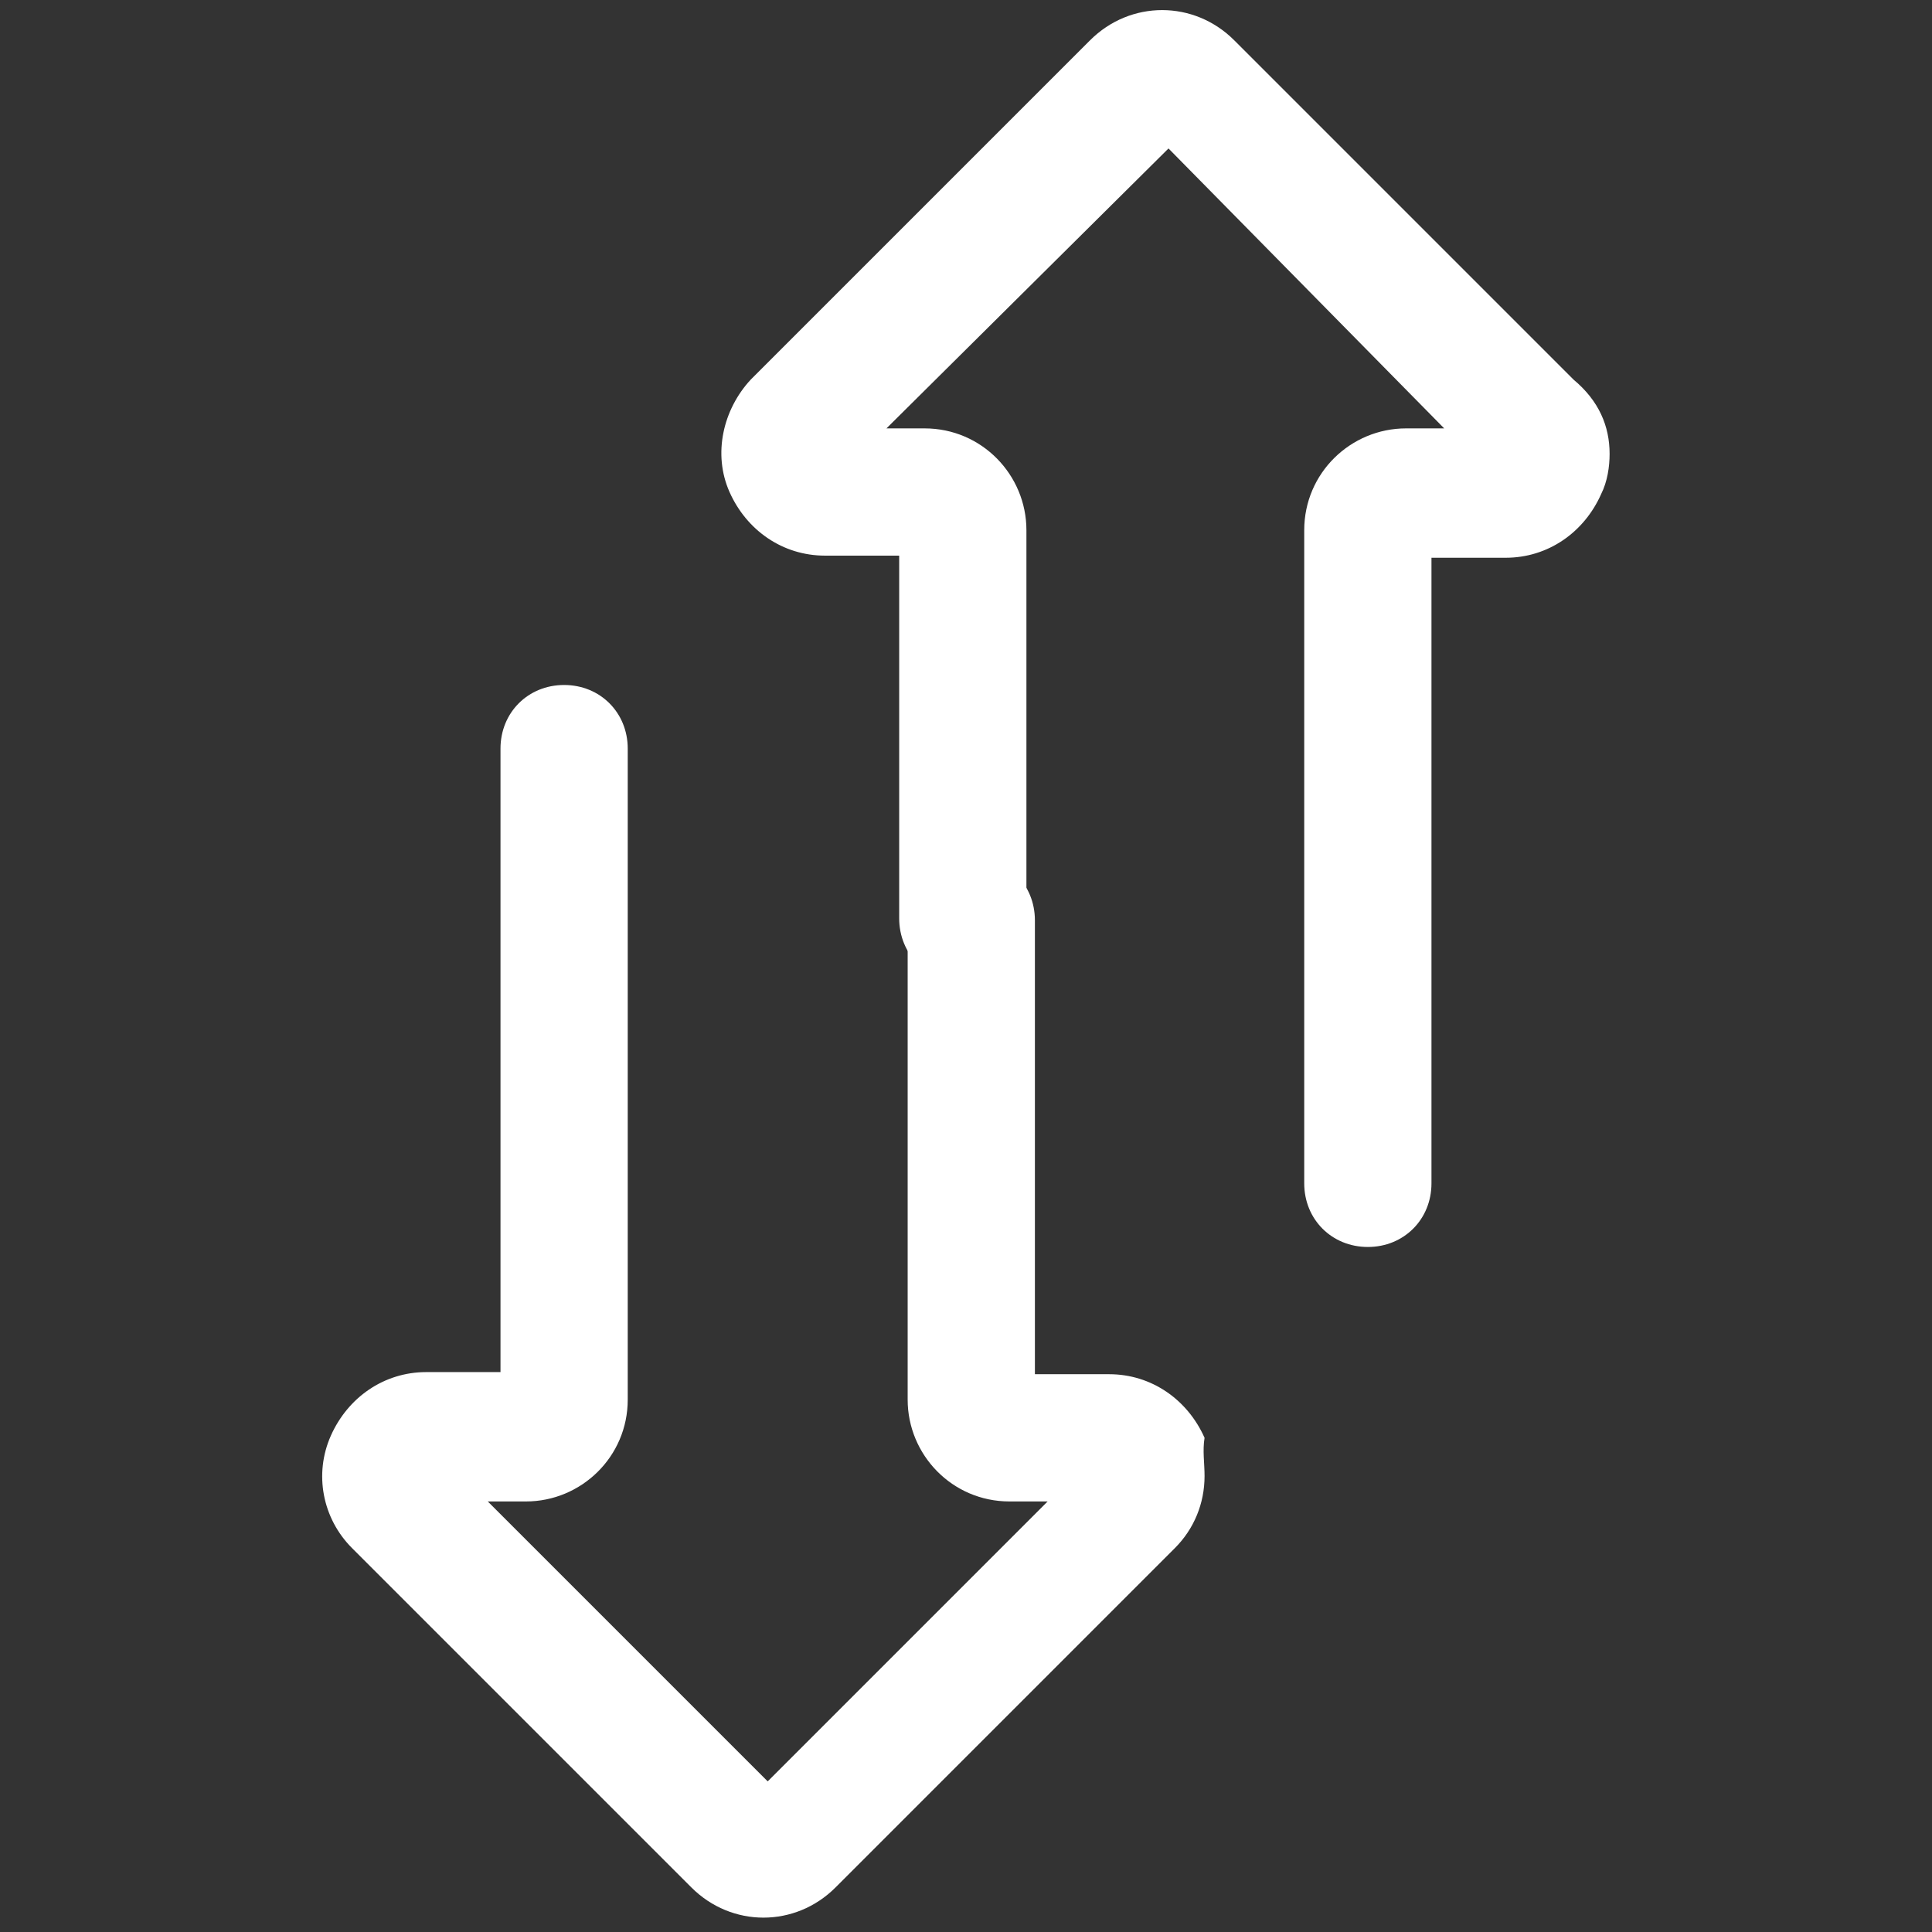
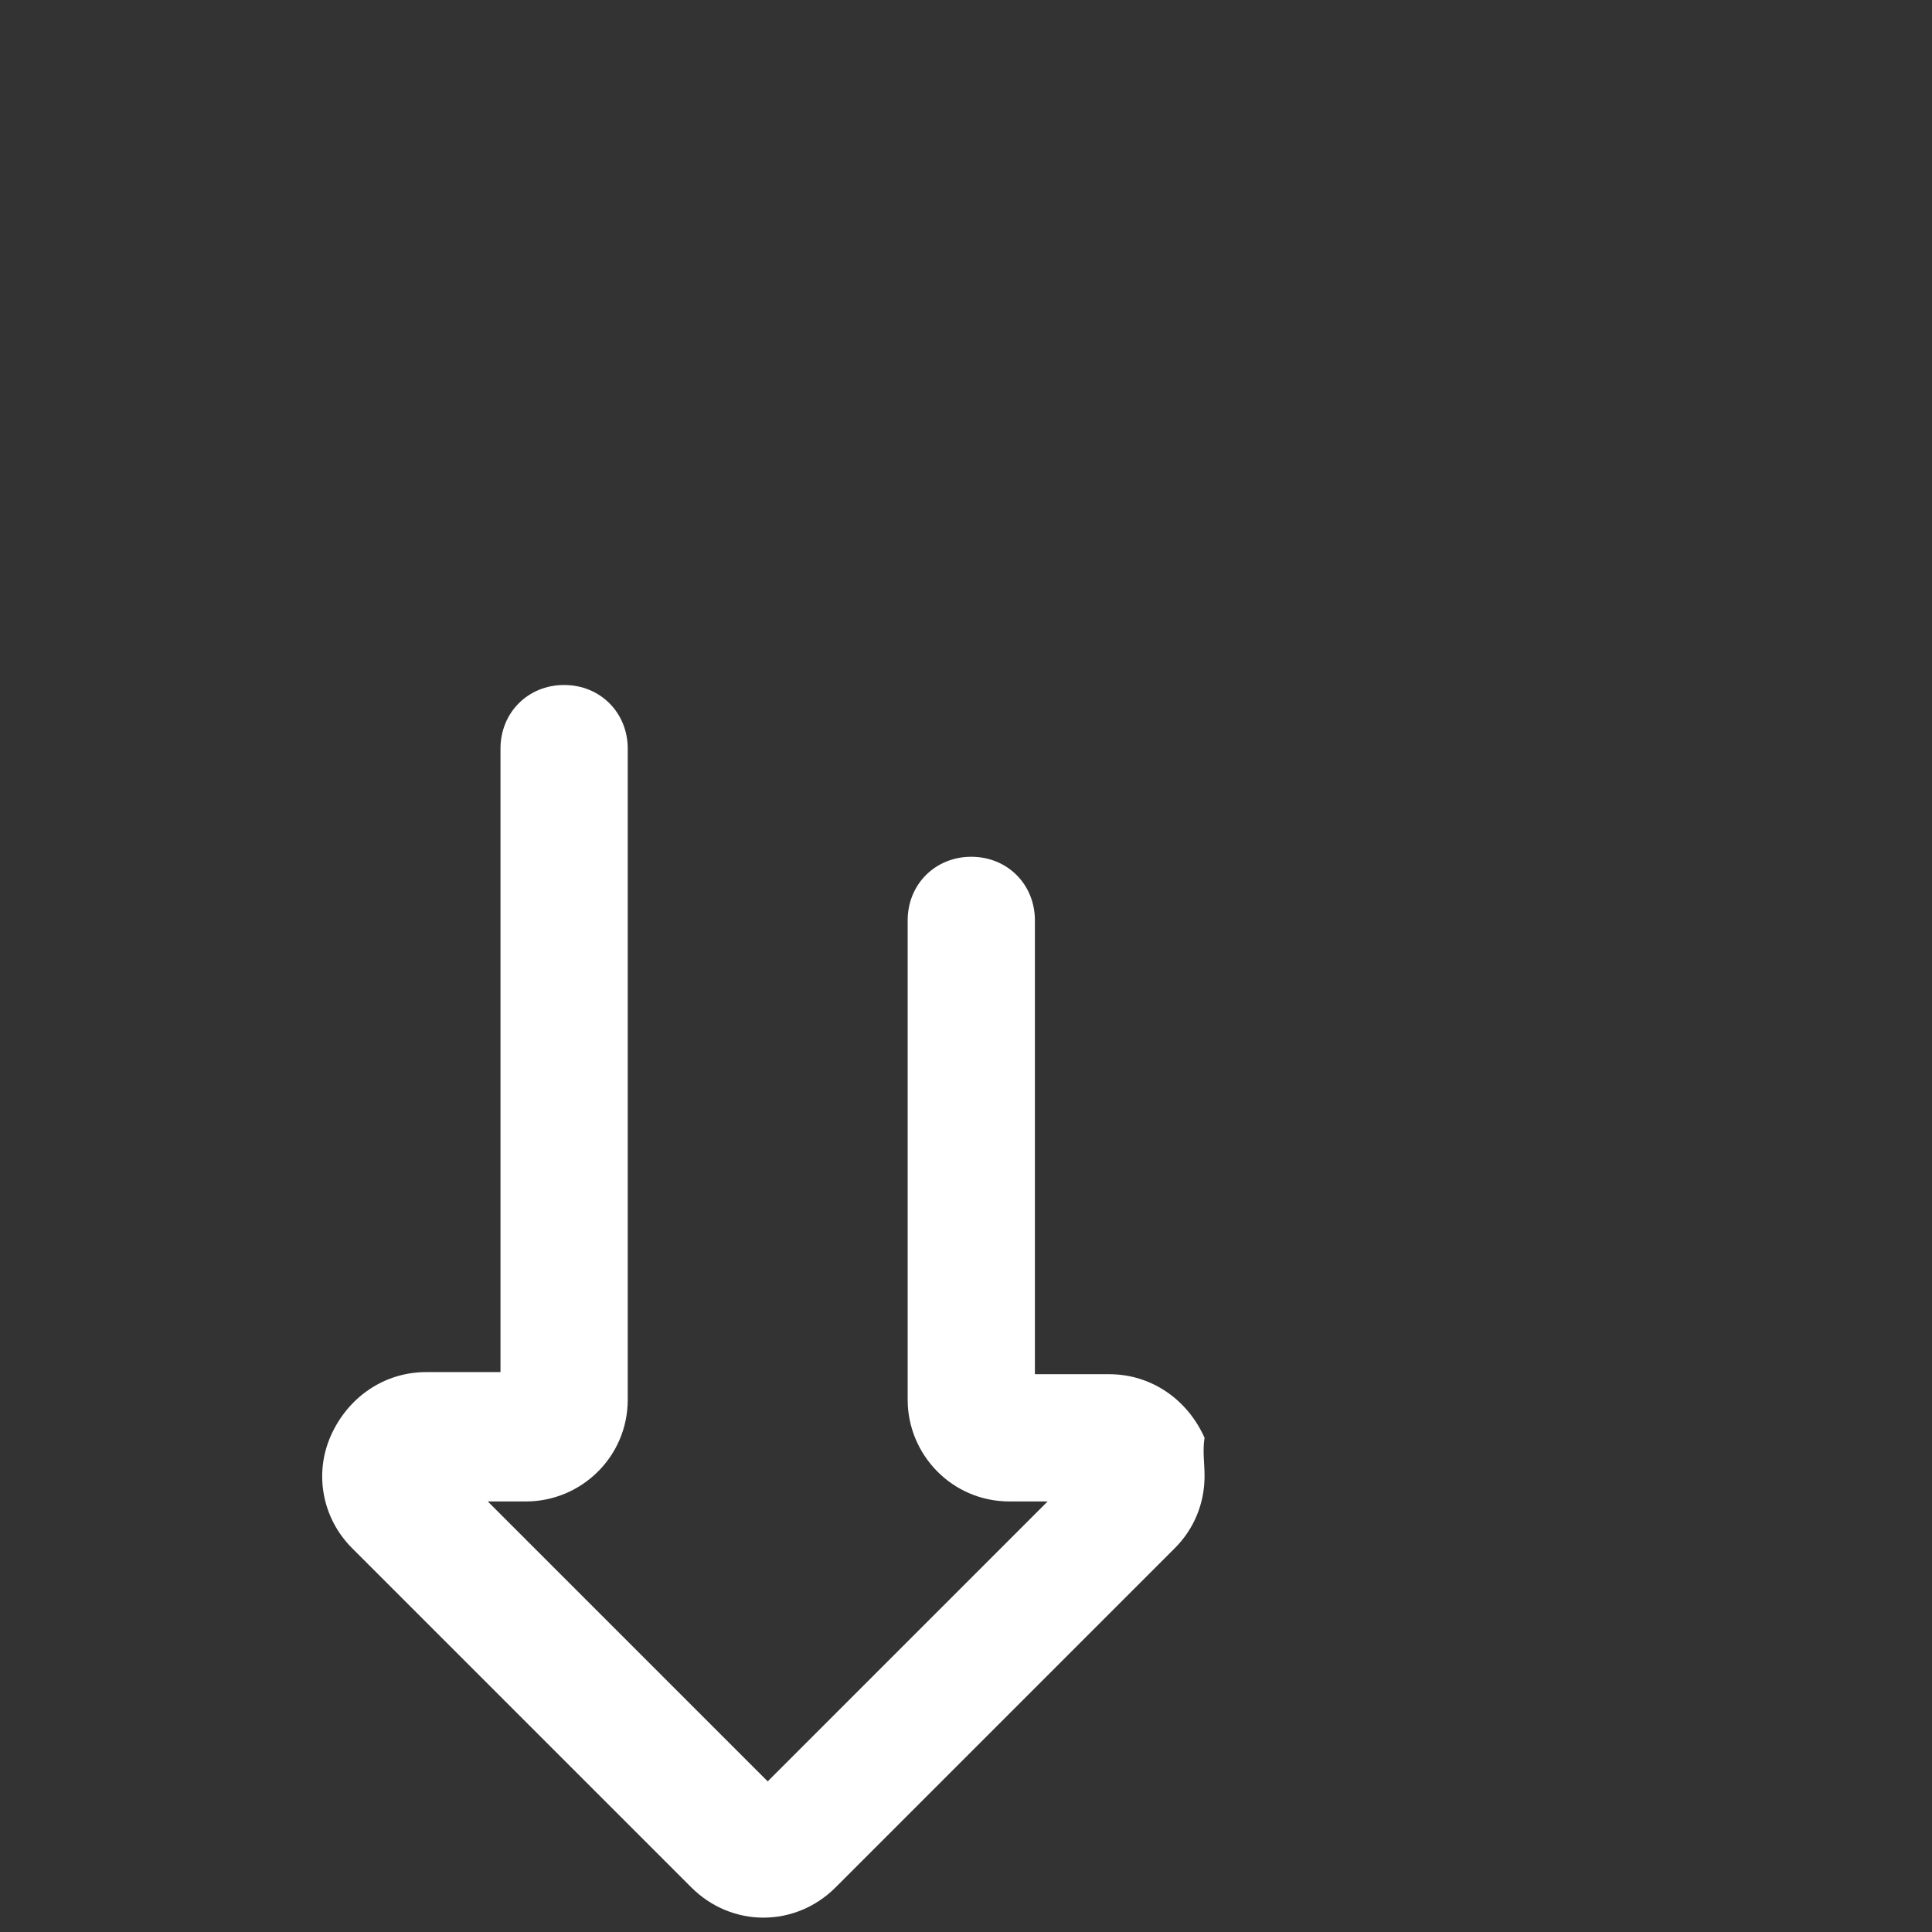
<svg xmlns="http://www.w3.org/2000/svg" version="1.1" id="Layer_1" x="0px" y="0px" viewBox="0 0 256 256" style="enable-background:new 0 0 256 256;" xml:space="preserve">
  <rect x="0" y="0" width="256" height="256" fill="#333333" stroke="none" />
  <style type="text/css">
	.st0{fill:#FFFFFF;}
</style>
  <g transform="translate(1.407 1.407) scale(2.81 2.81)">
-     <path class="st0" d="M75.4,20.9c0,0.6-0.1,1.3-0.4,1.9c-0.8,1.8-2.5,3-4.5,3h-3.5v29.5c0,1.7-1.3,3-3,3c-1.7,0-3-1.3-3-3V24.5   c0-2.7,2.2-4.8,4.8-4.8h1.8L54.6,6.5L41.3,19.7h1.8c2.7,0,4.8,2.2,4.8,4.8v18.3c0,1.7-1.3,3-3,3s-3-1.3-3-3V25.7h-3.5   c-2,0-3.7-1.2-4.5-3c-0.8-1.8-0.3-3.9,1-5.3l16-16c1.9-1.9,4.9-1.9,6.8,0l16,16C74.9,18.4,75.4,19.6,75.4,20.9z" />
    <path class="st0" d="M56.3,69.1c0,1.3-0.5,2.5-1.4,3.4l-16,16c-1.9,1.9-4.9,1.9-6.8,0l-16-16c-1.4-1.4-1.8-3.5-1-5.3   c0.8-1.8,2.5-3,4.5-3h3.5V34.8c0-1.7,1.3-3,3-3s3,1.3,3,3v30.7c0,2.7-2.2,4.8-4.8,4.8h-1.8l13.2,13.2l13.2-13.2h-1.8   c-2.7,0-4.8-2.2-4.8-4.8V42.9c0-1.7,1.3-3,3-3s3,1.3,3,3v21.4h3.5c2,0,3.7,1.2,4.5,3C56.2,67.9,56.3,68.5,56.3,69.1z" />
  </g>
</svg>